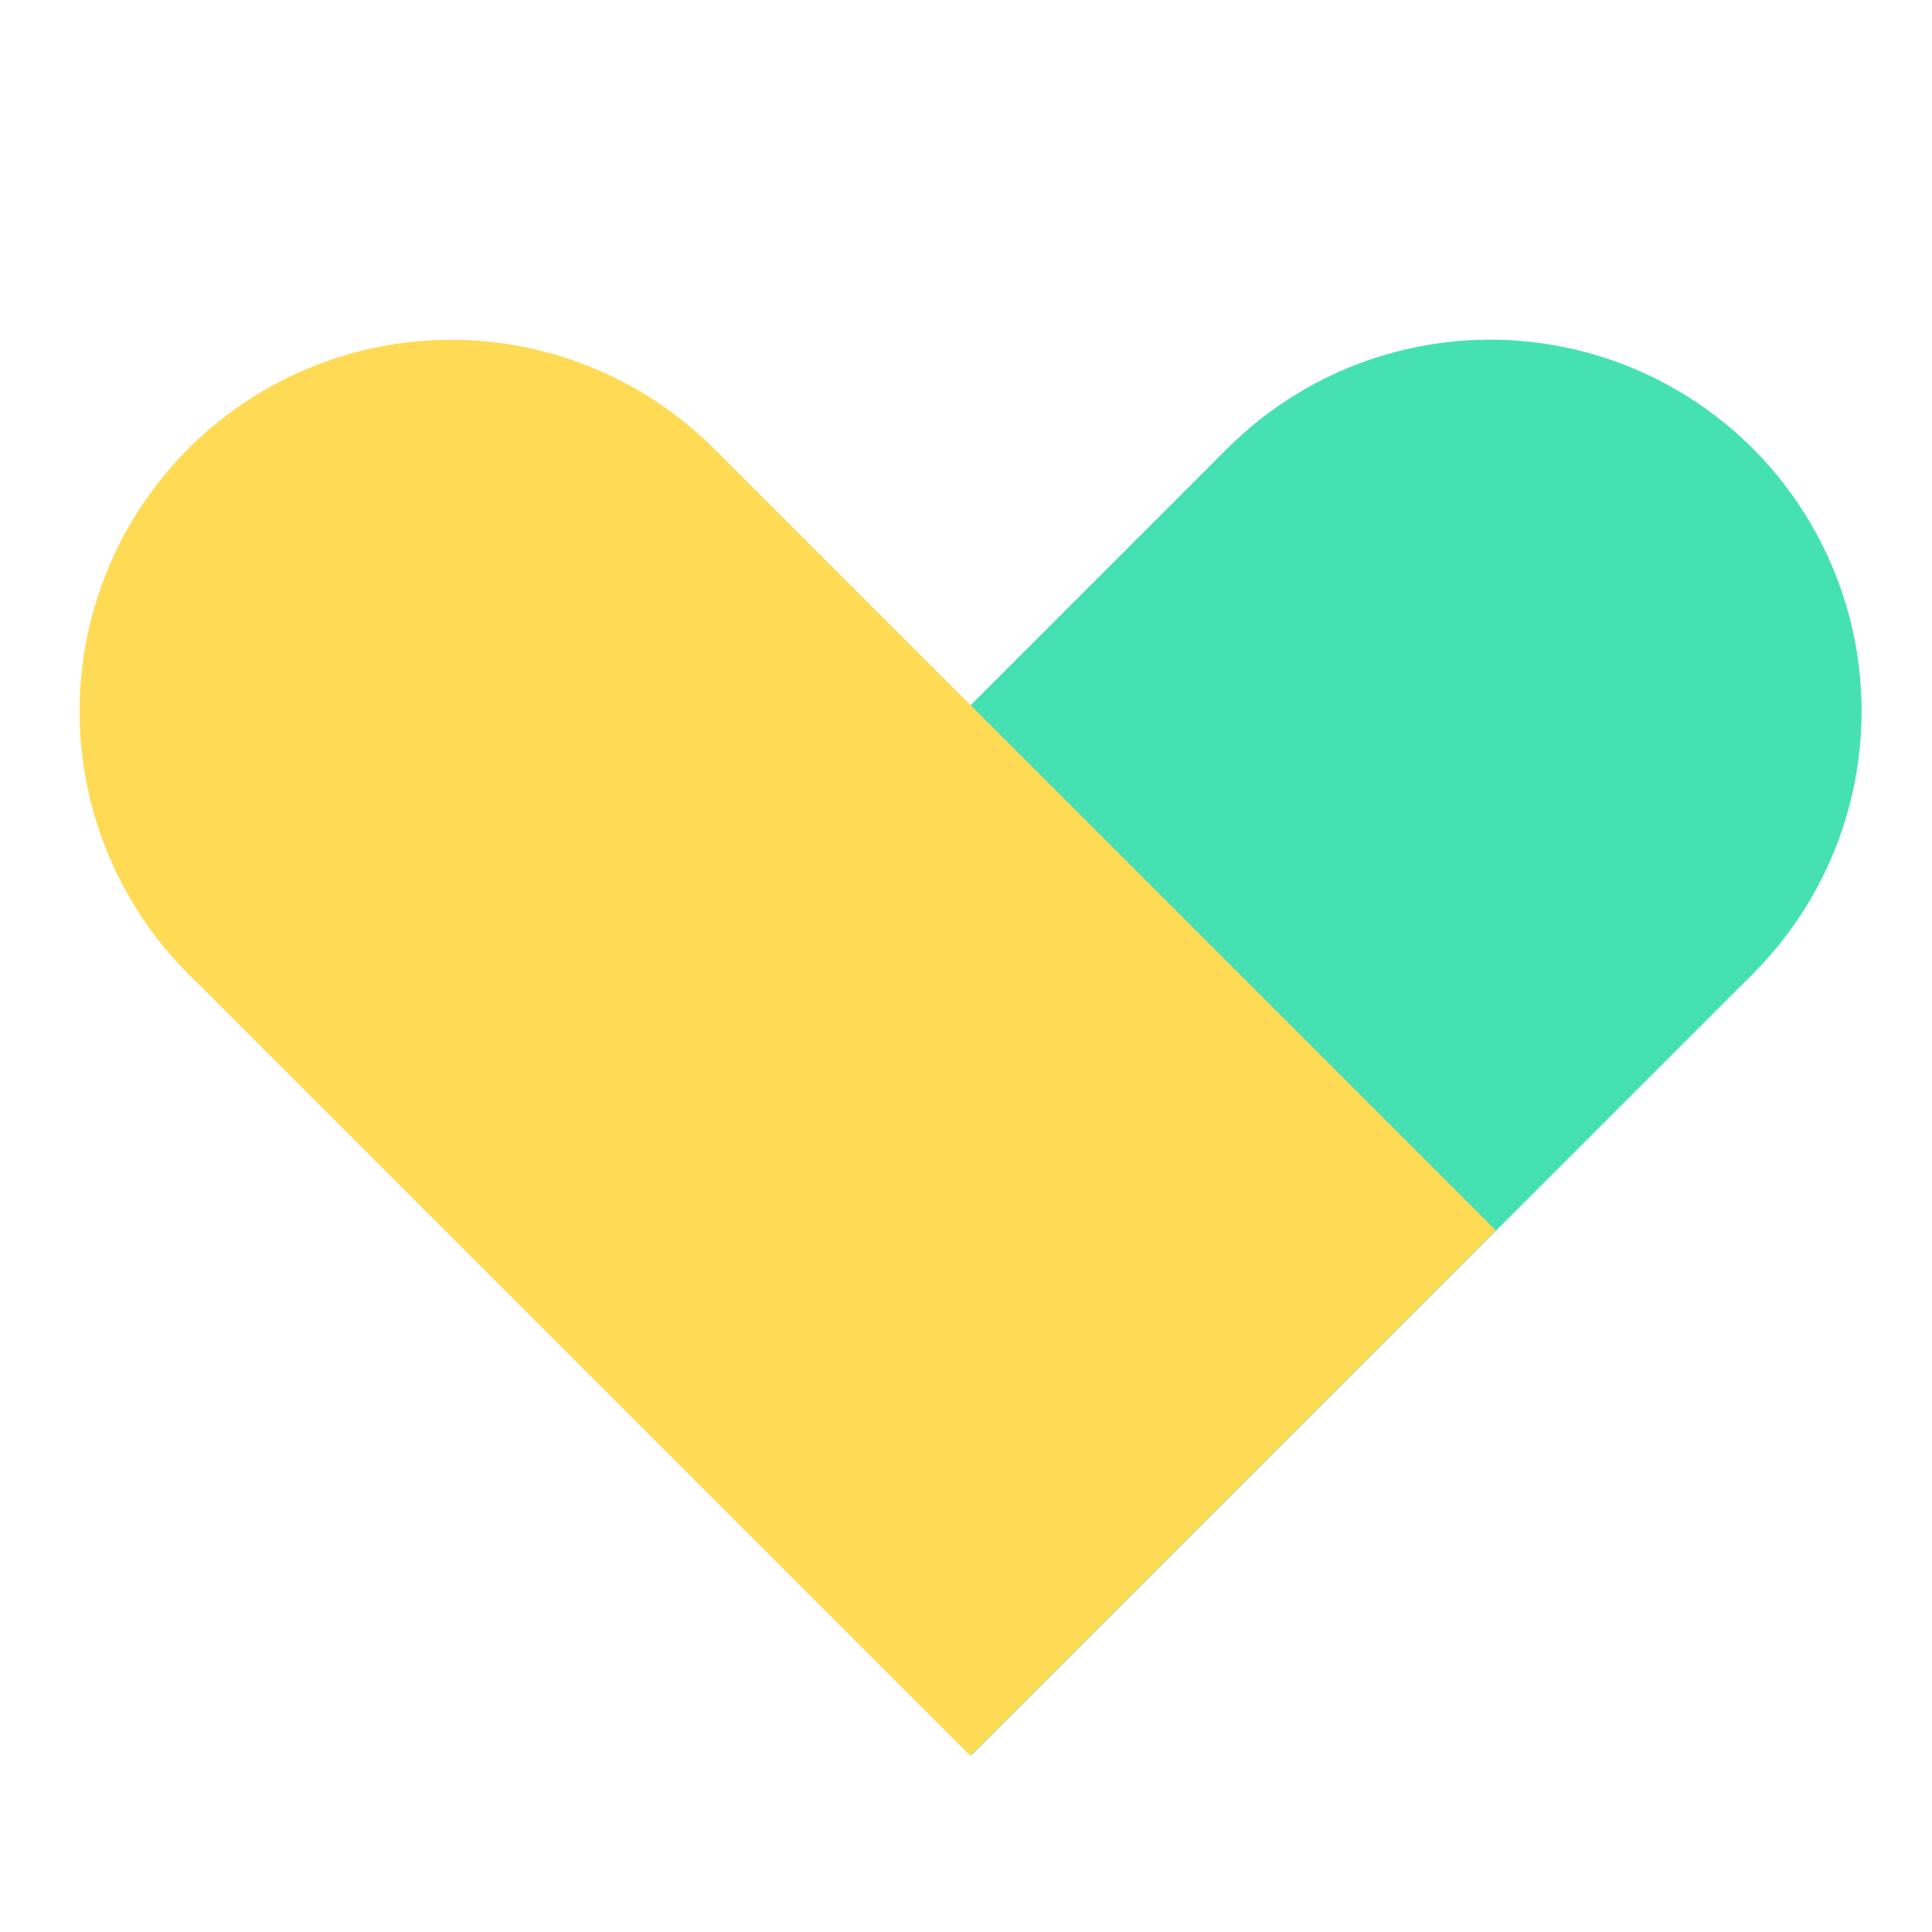
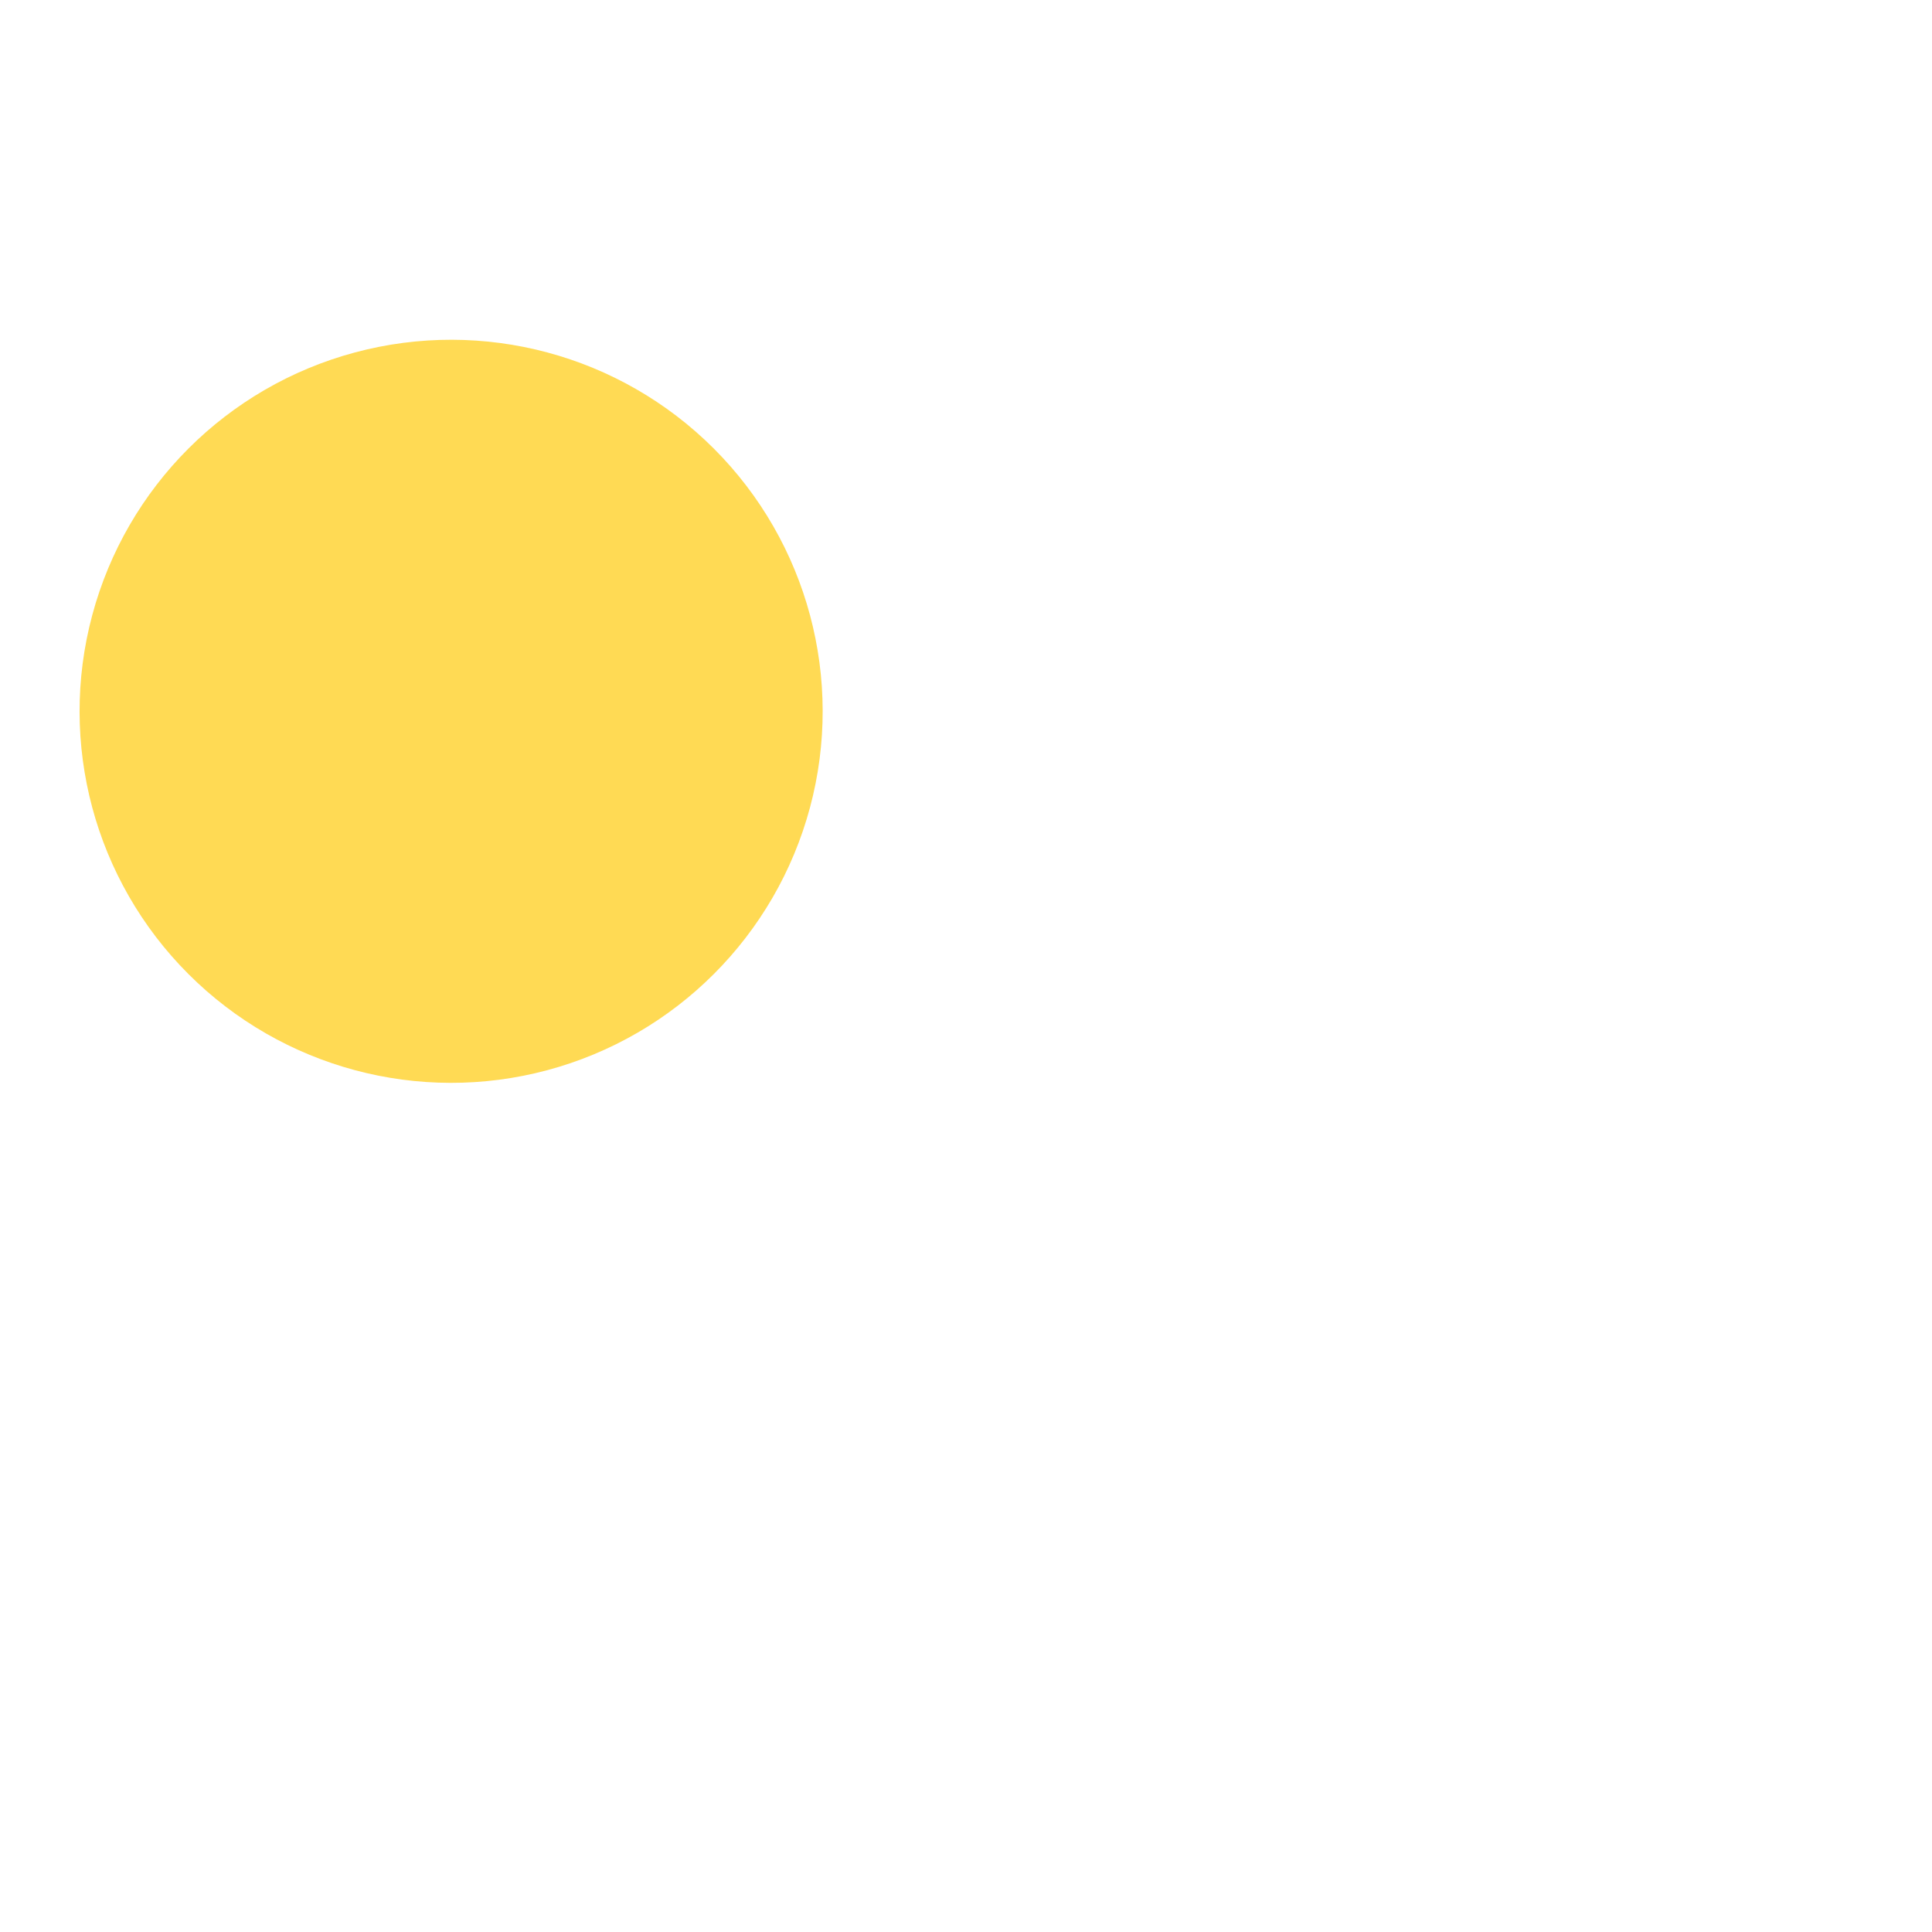
<svg xmlns="http://www.w3.org/2000/svg" width="52" height="52" viewBox="0 0 52 52" fill="none">
-   <circle cx="40.105" cy="19.142" r="10" transform="rotate(45 40.105 19.142)" fill="#46E1B3" />
-   <rect x="33.031" y="12.074" width="20" height="29.712" transform="rotate(45 33.031 12.074)" fill="#46E1B3" />
  <circle cx="12.142" cy="19.145" r="10" transform="rotate(-45 12.142 19.145)" fill="#FFDA54" />
-   <rect x="5.074" y="26.215" width="20" height="29.759" transform="rotate(-45 5.074 26.215)" fill="#FFDA54" />
</svg>